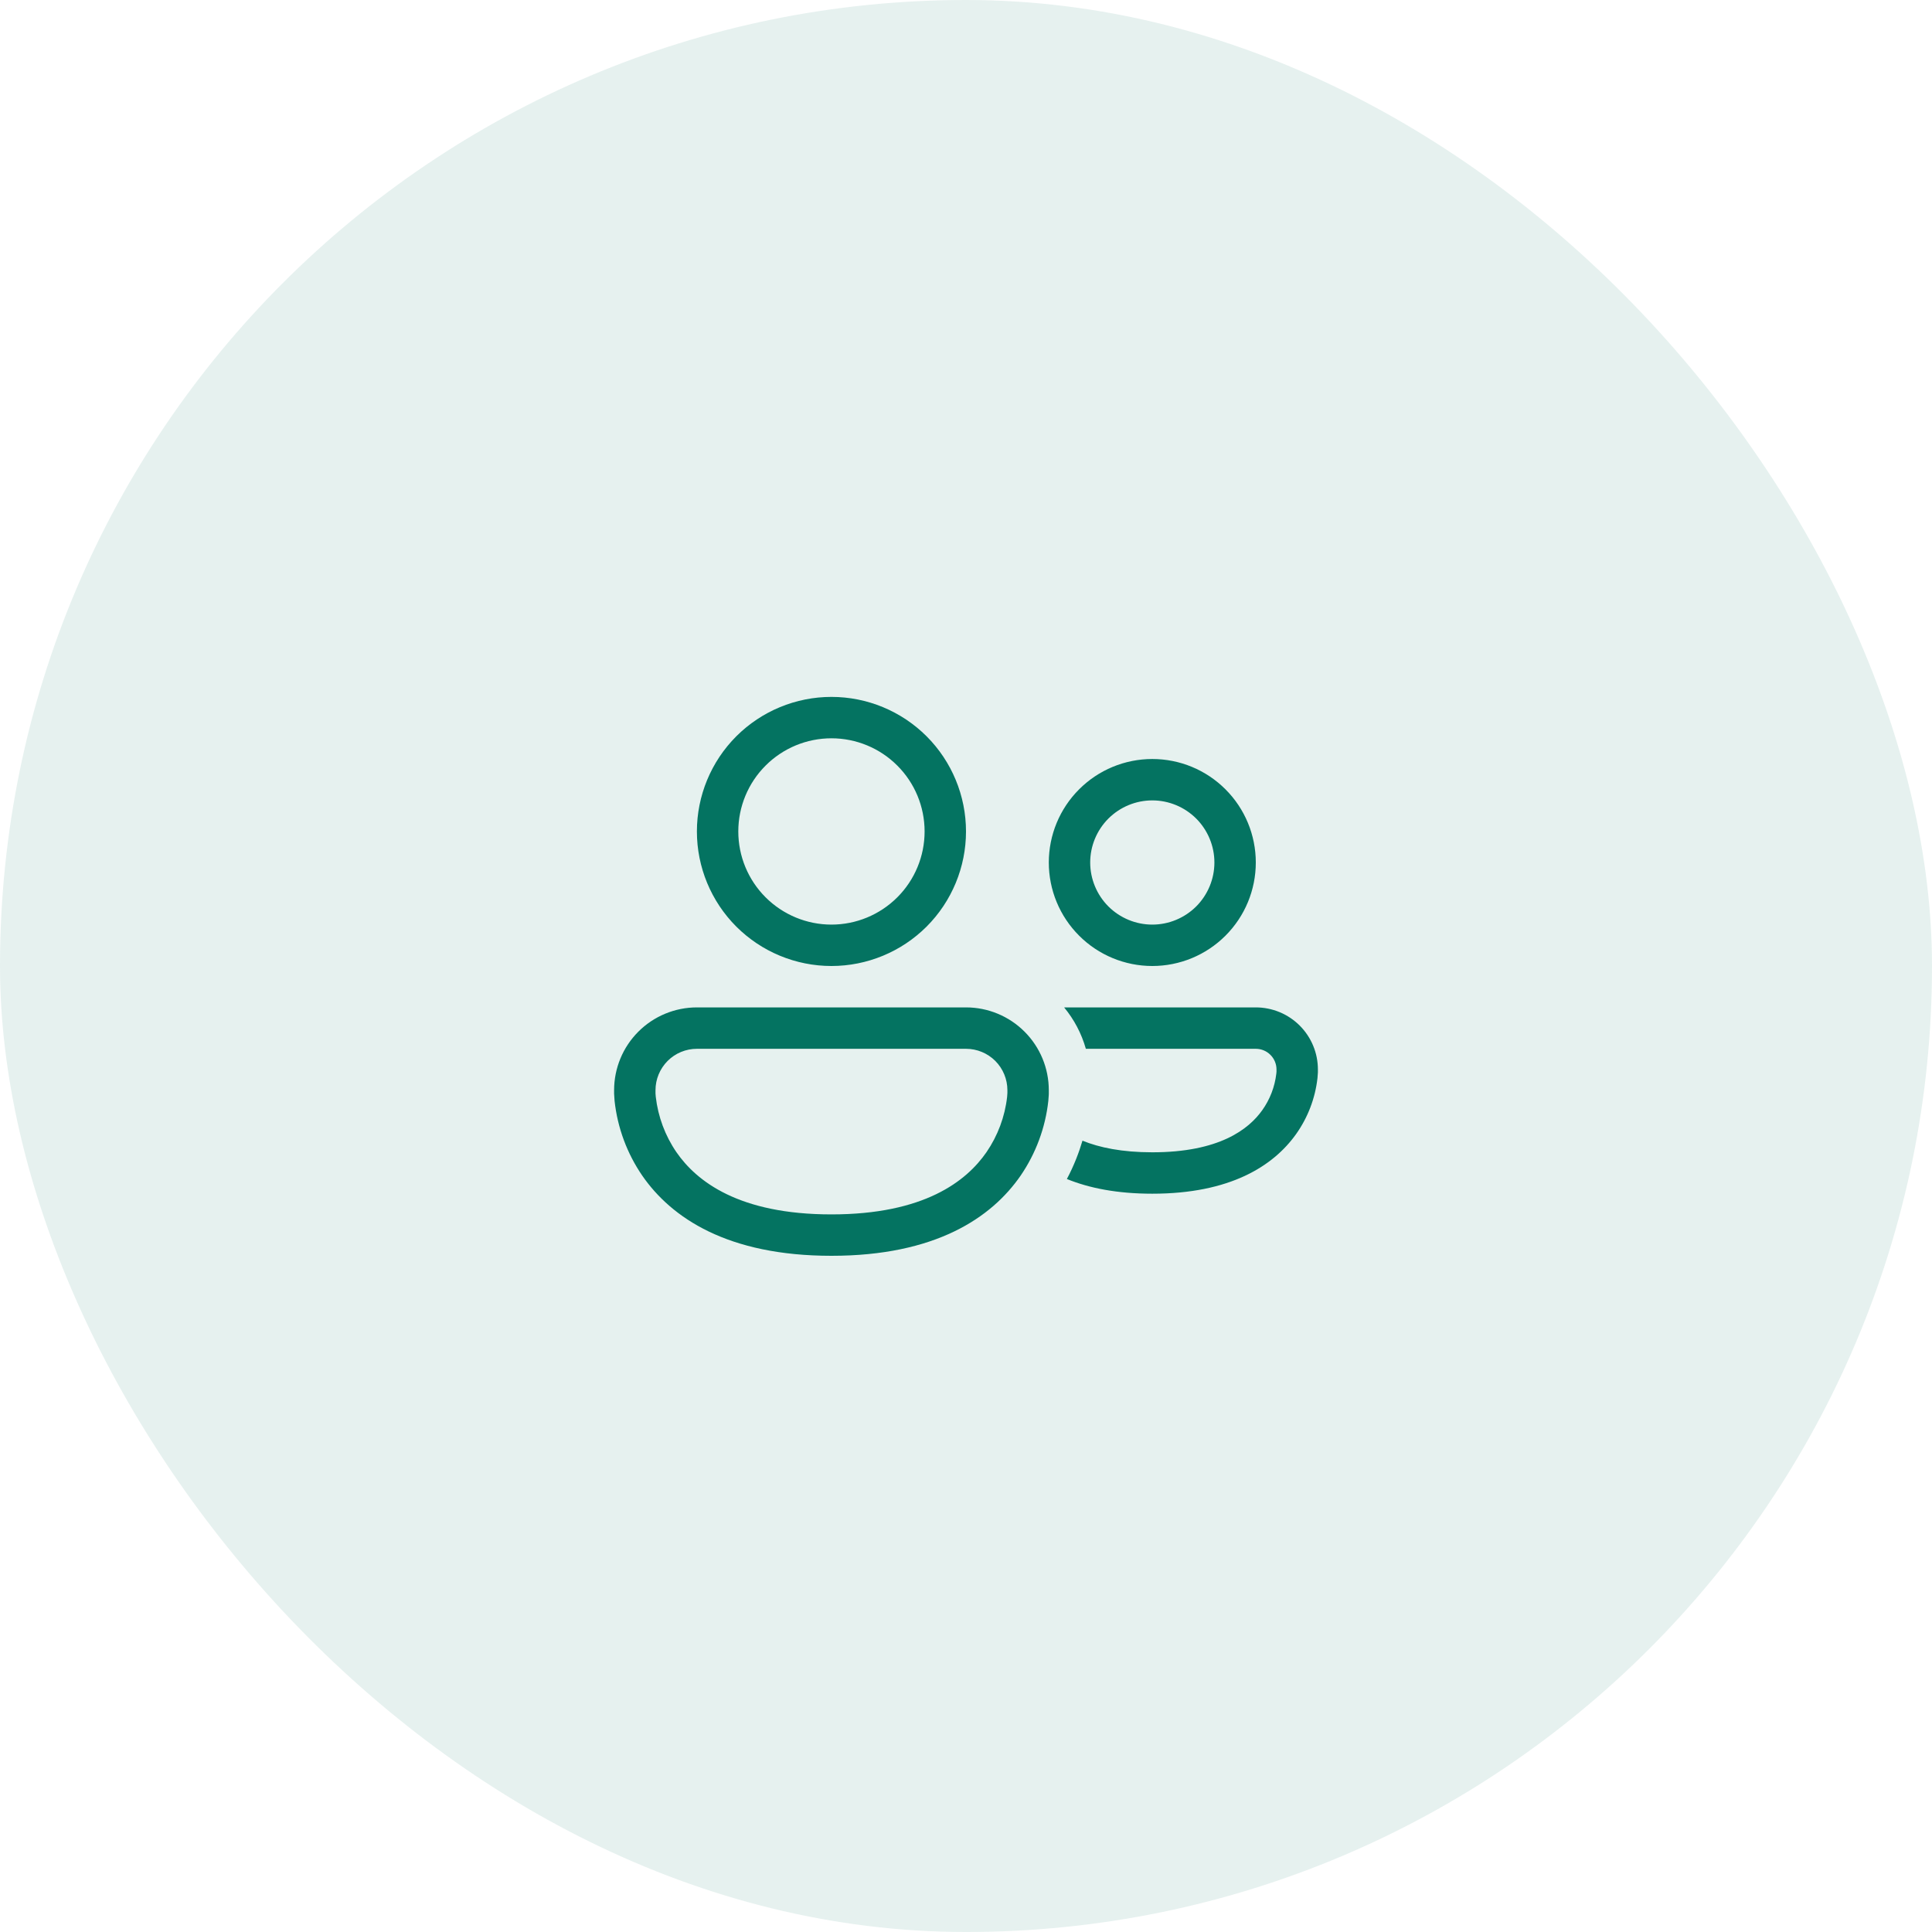
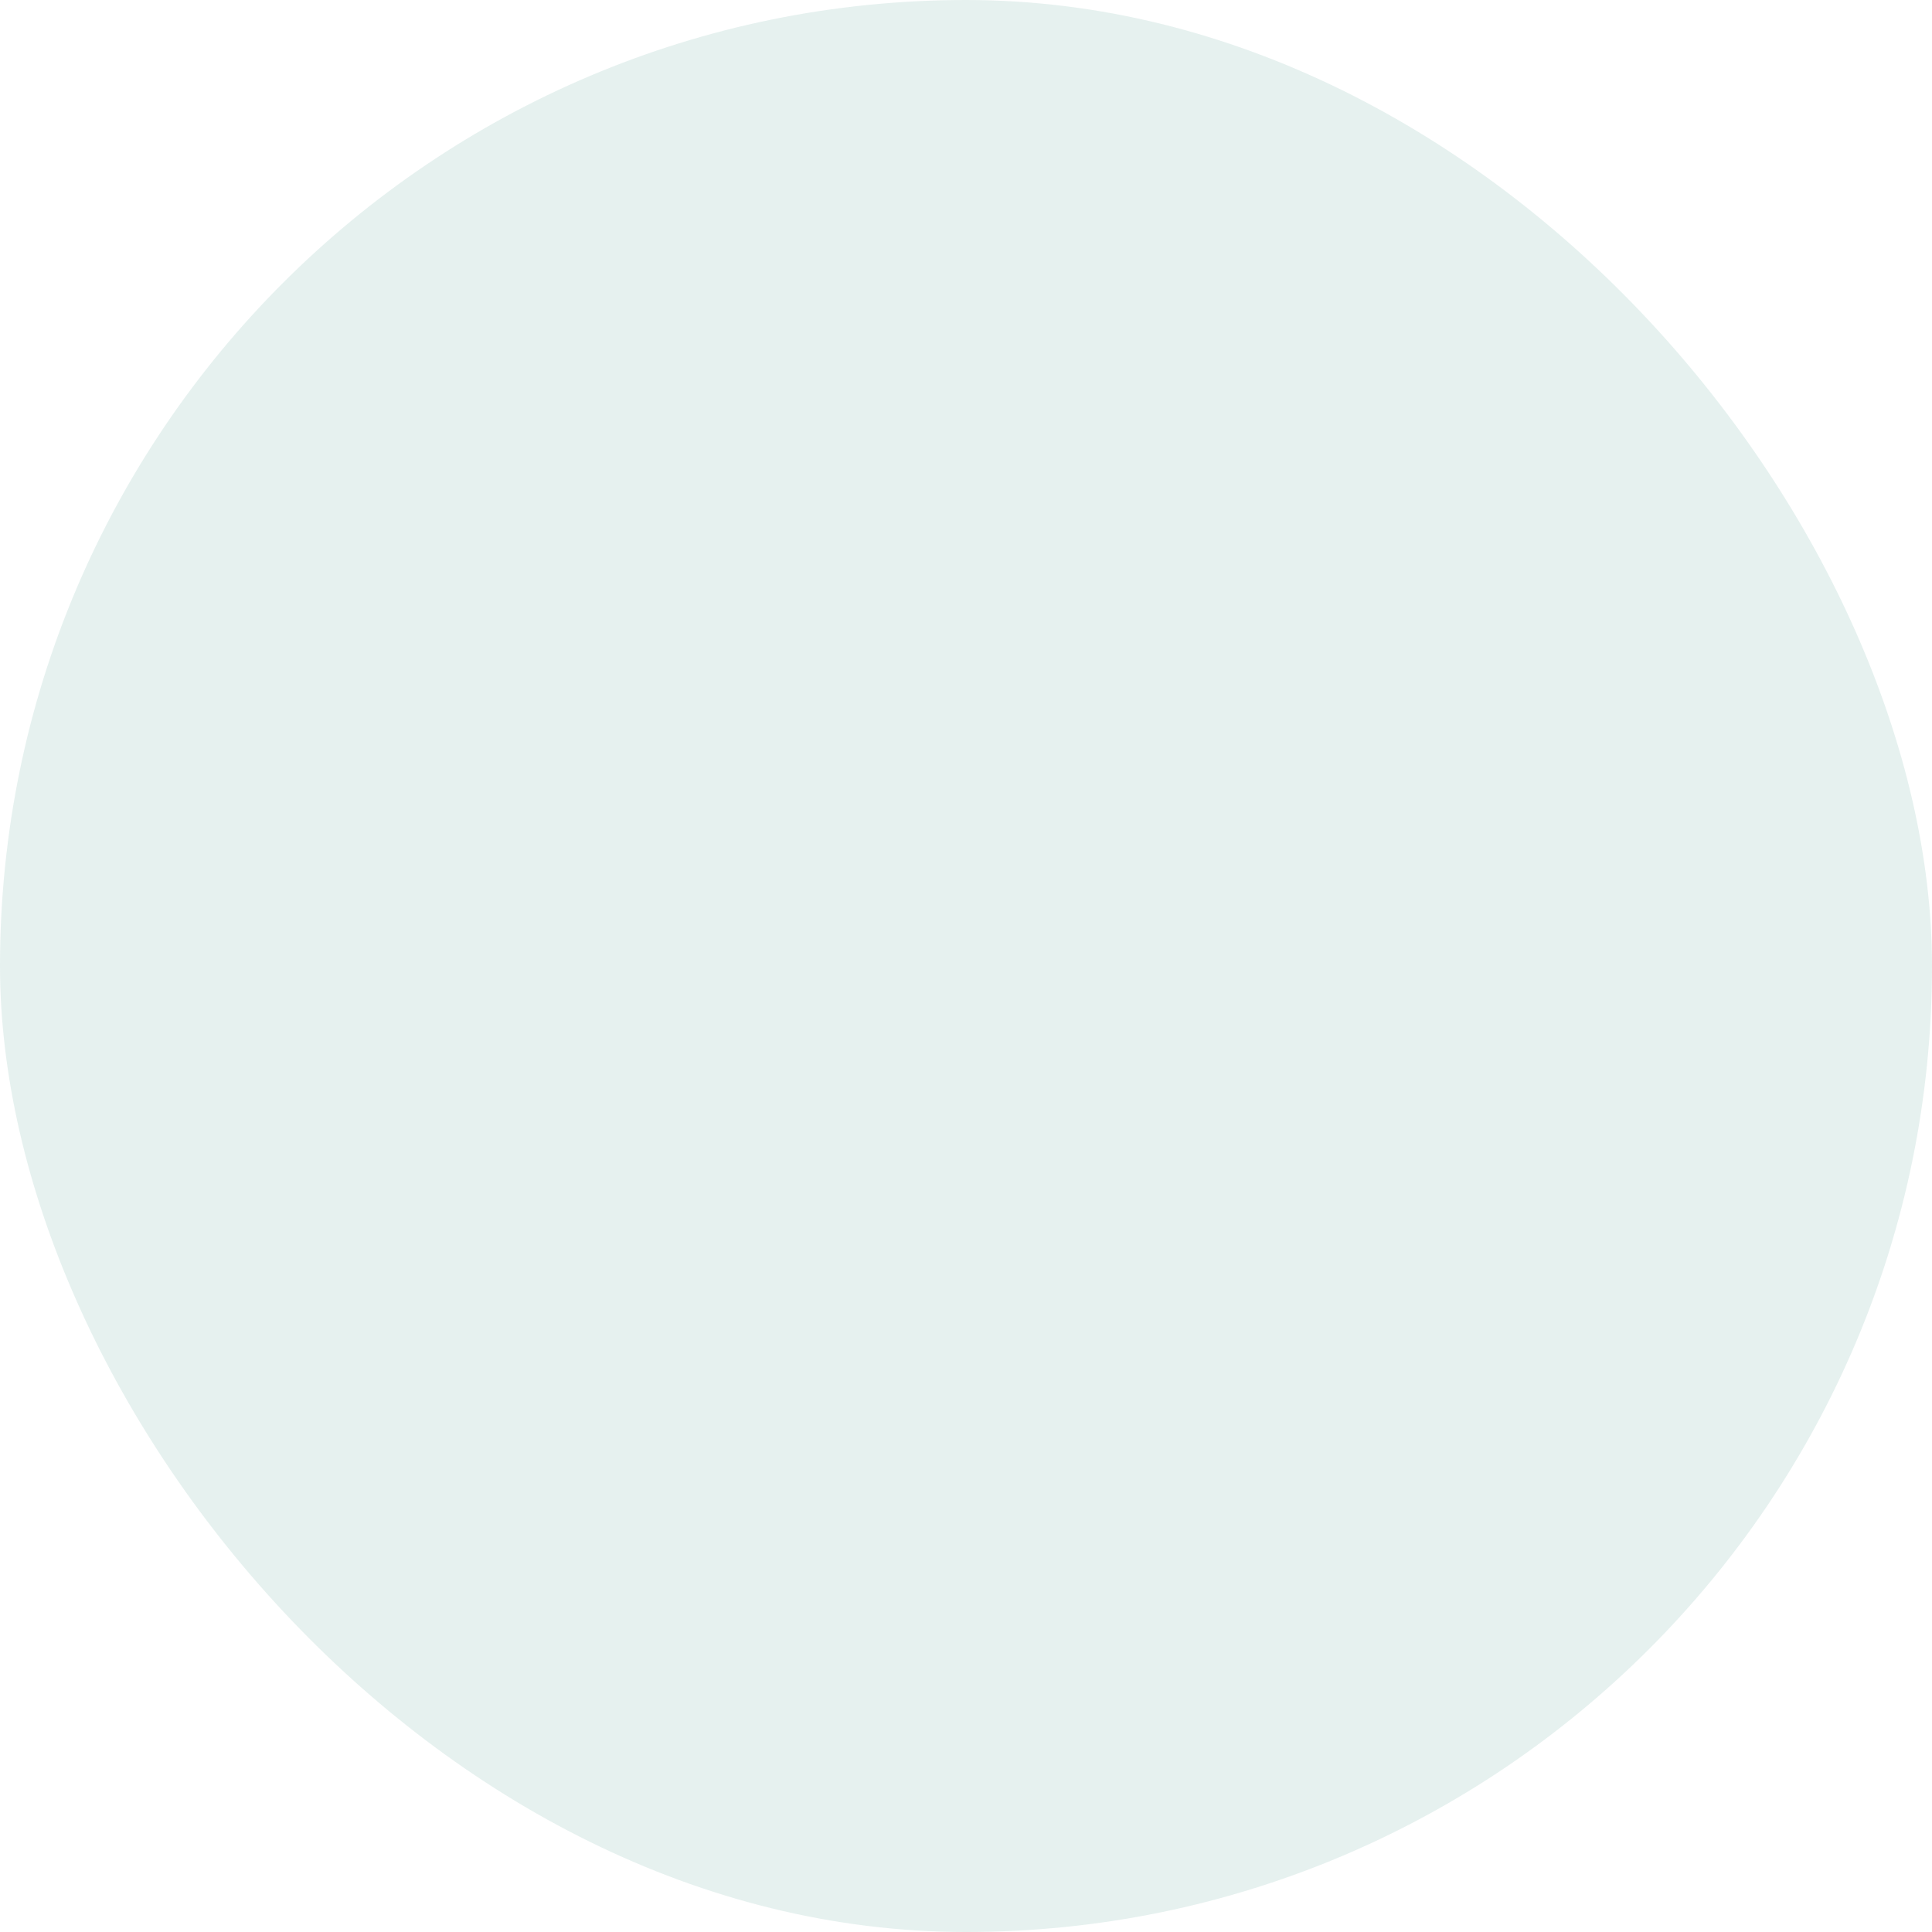
<svg xmlns="http://www.w3.org/2000/svg" width="56" height="56" viewBox="0 0 56 56" fill="none">
  <rect width="56" height="56" rx="28" fill="#047361" fill-opacity="0.1" />
-   <path d="M21.4 24.1C21.4 23.384 21.684 22.697 22.191 22.191C22.697 21.684 23.384 21.4 24.1 21.4C24.816 21.4 25.503 21.684 26.009 22.191C26.516 22.697 26.8 23.384 26.8 24.1C26.8 24.816 26.516 25.503 26.009 26.009C25.503 26.515 24.816 26.8 24.1 26.8C23.384 26.8 22.697 26.515 22.191 26.009C21.684 25.503 21.4 24.816 21.4 24.1ZM24.1 20.2C23.066 20.2 22.074 20.611 21.342 21.342C20.611 22.074 20.2 23.066 20.2 24.1C20.2 25.134 20.611 26.126 21.342 26.858C22.074 27.589 23.066 28 24.1 28C25.134 28 26.126 27.589 26.858 26.858C27.589 26.126 28 25.134 28 24.1C28 23.066 27.589 22.074 26.858 21.342C26.126 20.611 25.134 20.2 24.1 20.2ZM30.924 34.174C31.57 34.438 32.382 34.6 33.4 34.6C35.657 34.6 36.905 33.798 37.563 32.879C37.907 32.397 38.122 31.835 38.188 31.247C38.194 31.192 38.198 31.138 38.2 31.083V31C38.2 30.764 38.154 30.529 38.063 30.311C37.973 30.093 37.84 29.894 37.673 29.727C37.506 29.56 37.307 29.427 37.089 29.337C36.87 29.247 36.636 29.2 36.4 29.2H30.844C31.132 29.548 31.348 29.955 31.474 30.4H36.4C36.559 30.4 36.712 30.463 36.824 30.576C36.937 30.688 37 30.841 37 31V31.065L36.994 31.125C36.949 31.506 36.809 31.869 36.586 32.181C36.194 32.732 35.342 33.4 33.4 33.4C32.522 33.4 31.866 33.263 31.376 33.063C31.277 33.399 31.134 33.778 30.924 34.174ZM17.8 31.6C17.8 30.963 18.053 30.353 18.503 29.903C18.953 29.453 19.564 29.2 20.2 29.2H28C28.637 29.2 29.247 29.453 29.697 29.903C30.147 30.353 30.4 30.963 30.4 31.6V31.701L30.398 31.749L30.386 31.911C30.301 32.688 30.024 33.433 29.582 34.078C28.74 35.296 27.116 36.4 24.1 36.4C21.084 36.4 19.46 35.296 18.618 34.079C18.175 33.434 17.899 32.689 17.814 31.911C17.808 31.841 17.803 31.771 17.8 31.701V31.6ZM19 31.672V31.694L19.008 31.793C19.074 32.368 19.279 32.919 19.606 33.396C20.19 34.241 21.416 35.2 24.1 35.2C26.784 35.2 28.01 34.241 28.594 33.396C28.921 32.919 29.127 32.368 29.192 31.793C29.196 31.748 29.199 31.714 29.199 31.694L29.2 31.673V31.6C29.2 31.282 29.074 30.977 28.849 30.751C28.623 30.526 28.318 30.4 28 30.4H20.2C19.882 30.4 19.577 30.526 19.352 30.751C19.127 30.977 19 31.282 19 31.6V31.672ZM31.6 25C31.6 24.523 31.79 24.065 32.127 23.727C32.465 23.39 32.923 23.2 33.4 23.2C33.877 23.2 34.335 23.39 34.673 23.727C35.01 24.065 35.2 24.523 35.2 25C35.2 25.477 35.01 25.935 34.673 26.273C34.335 26.61 33.877 26.8 33.4 26.8C32.923 26.8 32.465 26.61 32.127 26.273C31.79 25.935 31.6 25.477 31.6 25ZM33.4 22C32.604 22 31.841 22.316 31.279 22.879C30.716 23.441 30.4 24.204 30.4 25C30.4 25.796 30.716 26.559 31.279 27.121C31.841 27.684 32.604 28 33.4 28C34.196 28 34.959 27.684 35.521 27.121C36.084 26.559 36.4 25.796 36.4 25C36.4 24.204 36.084 23.441 35.521 22.879C34.959 22.316 34.196 22 33.4 22Z" fill="#047361" />
</svg>